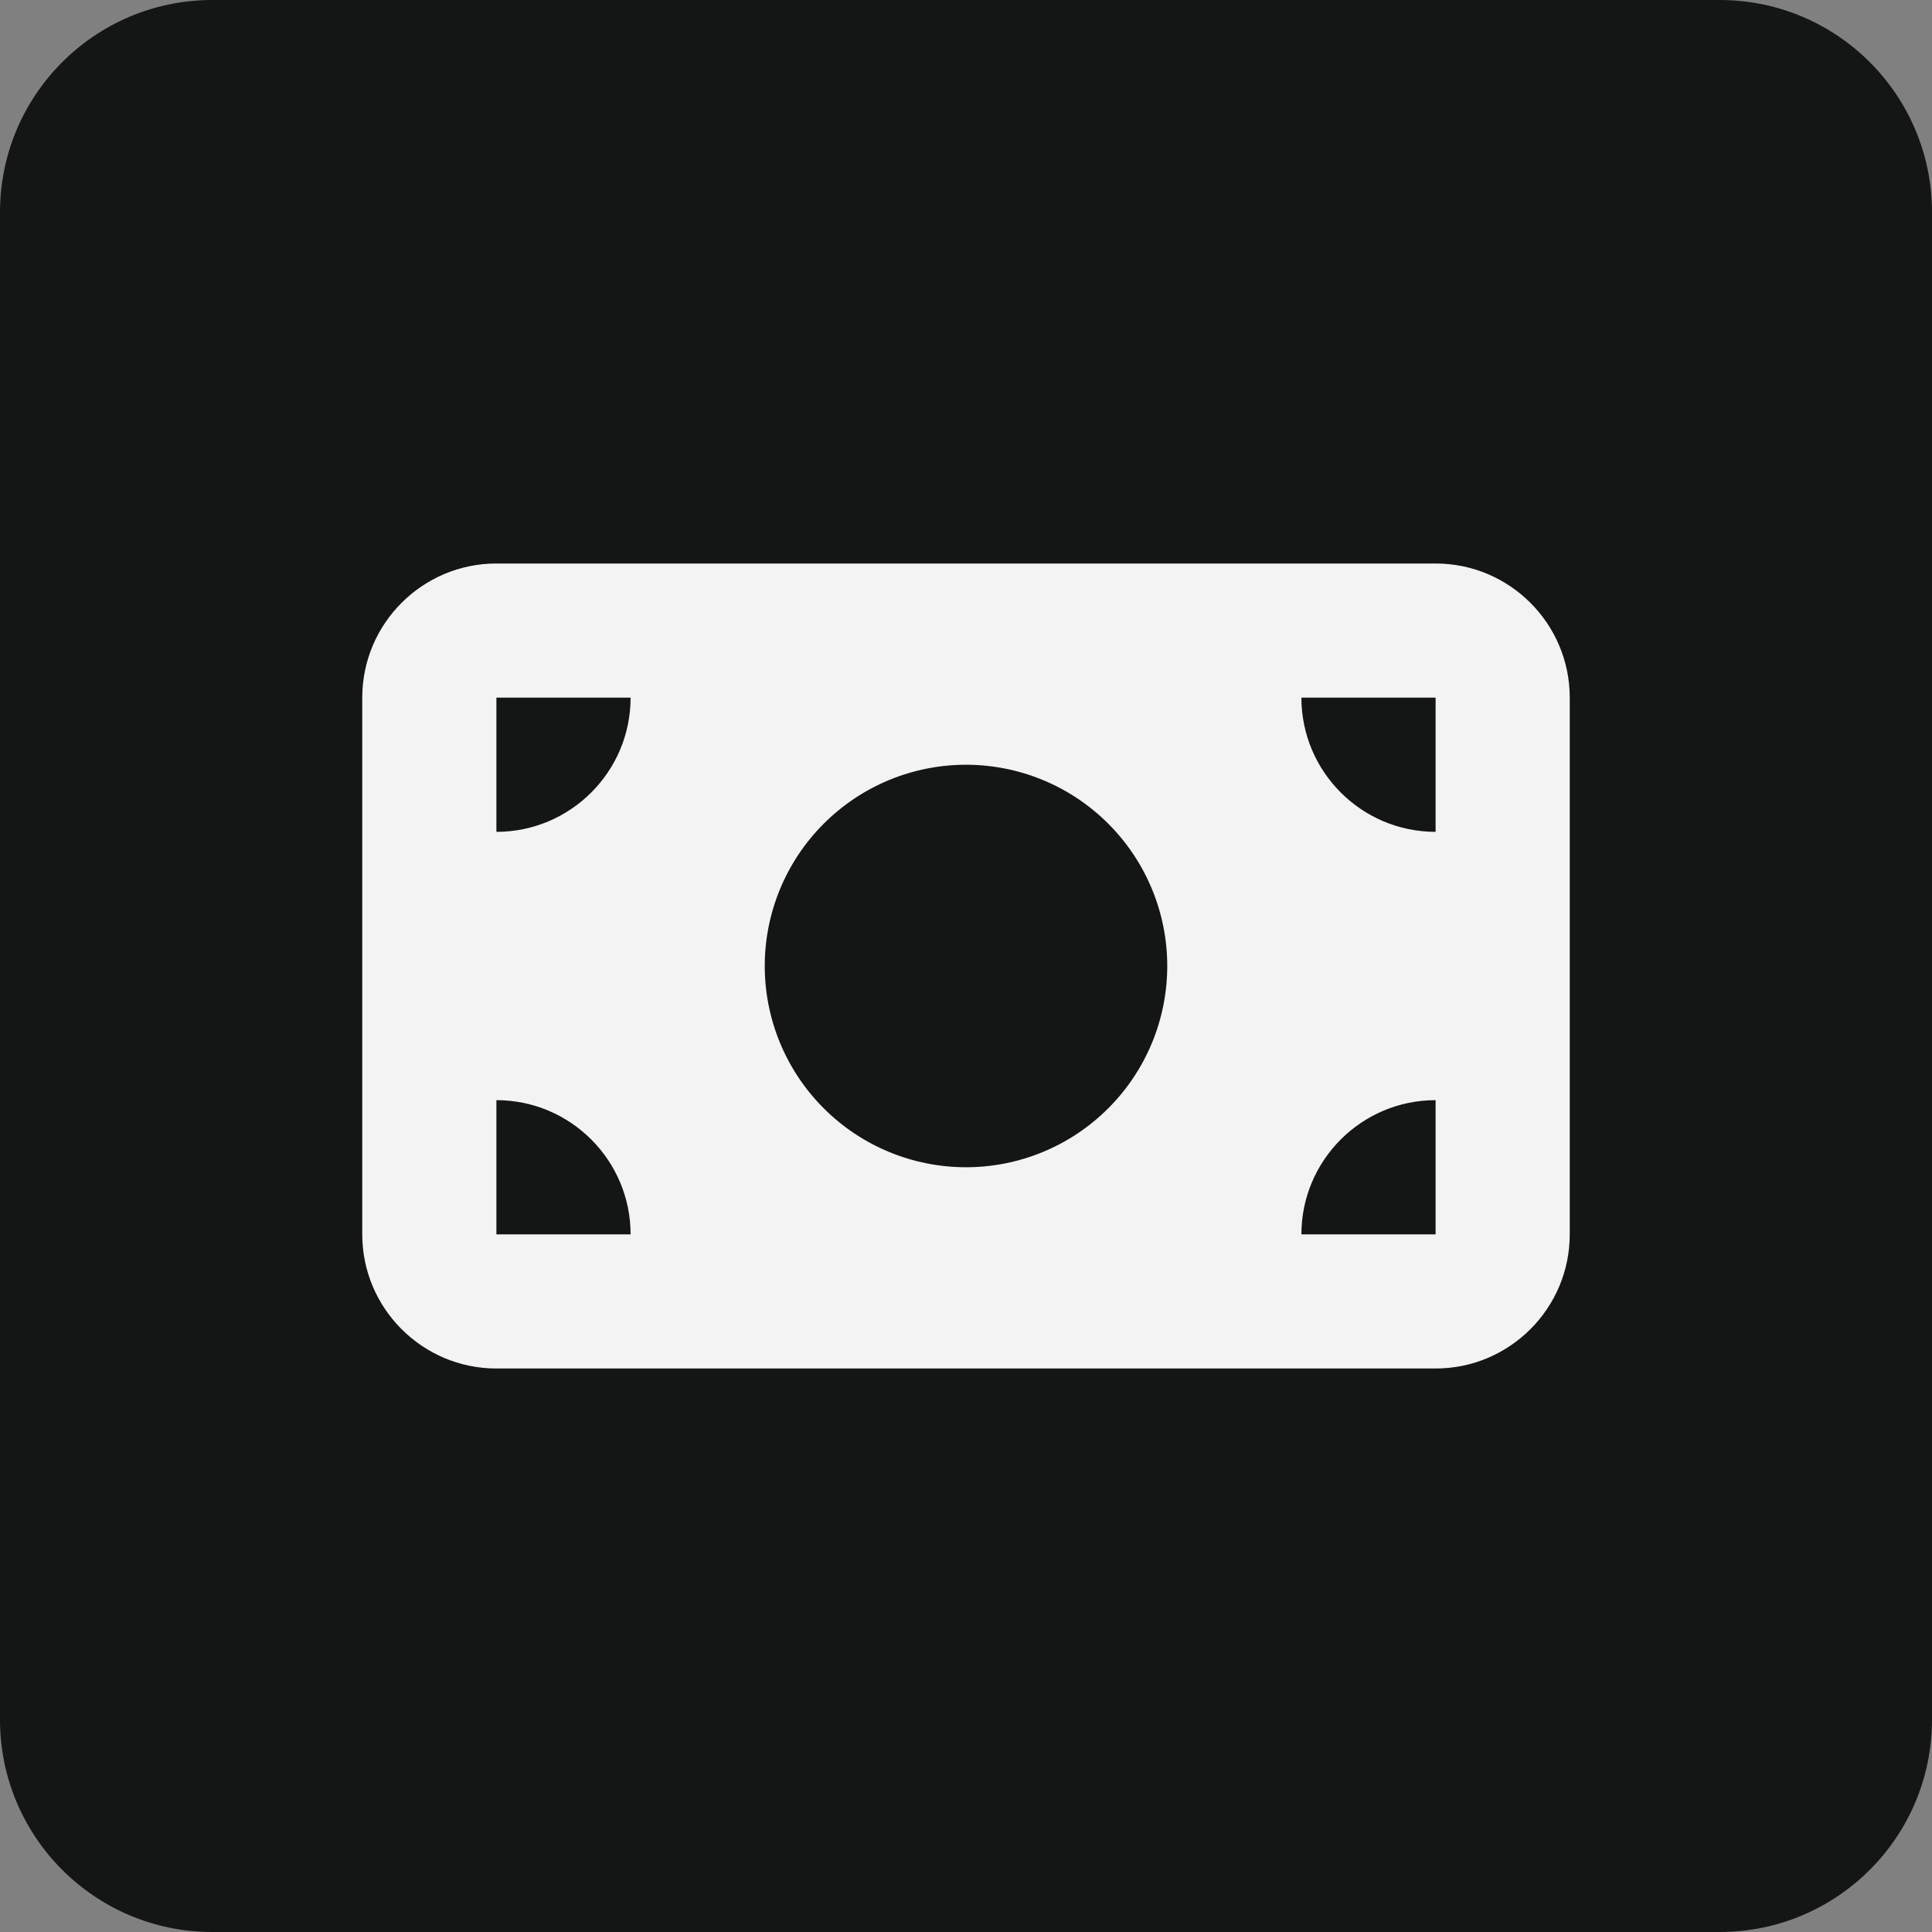
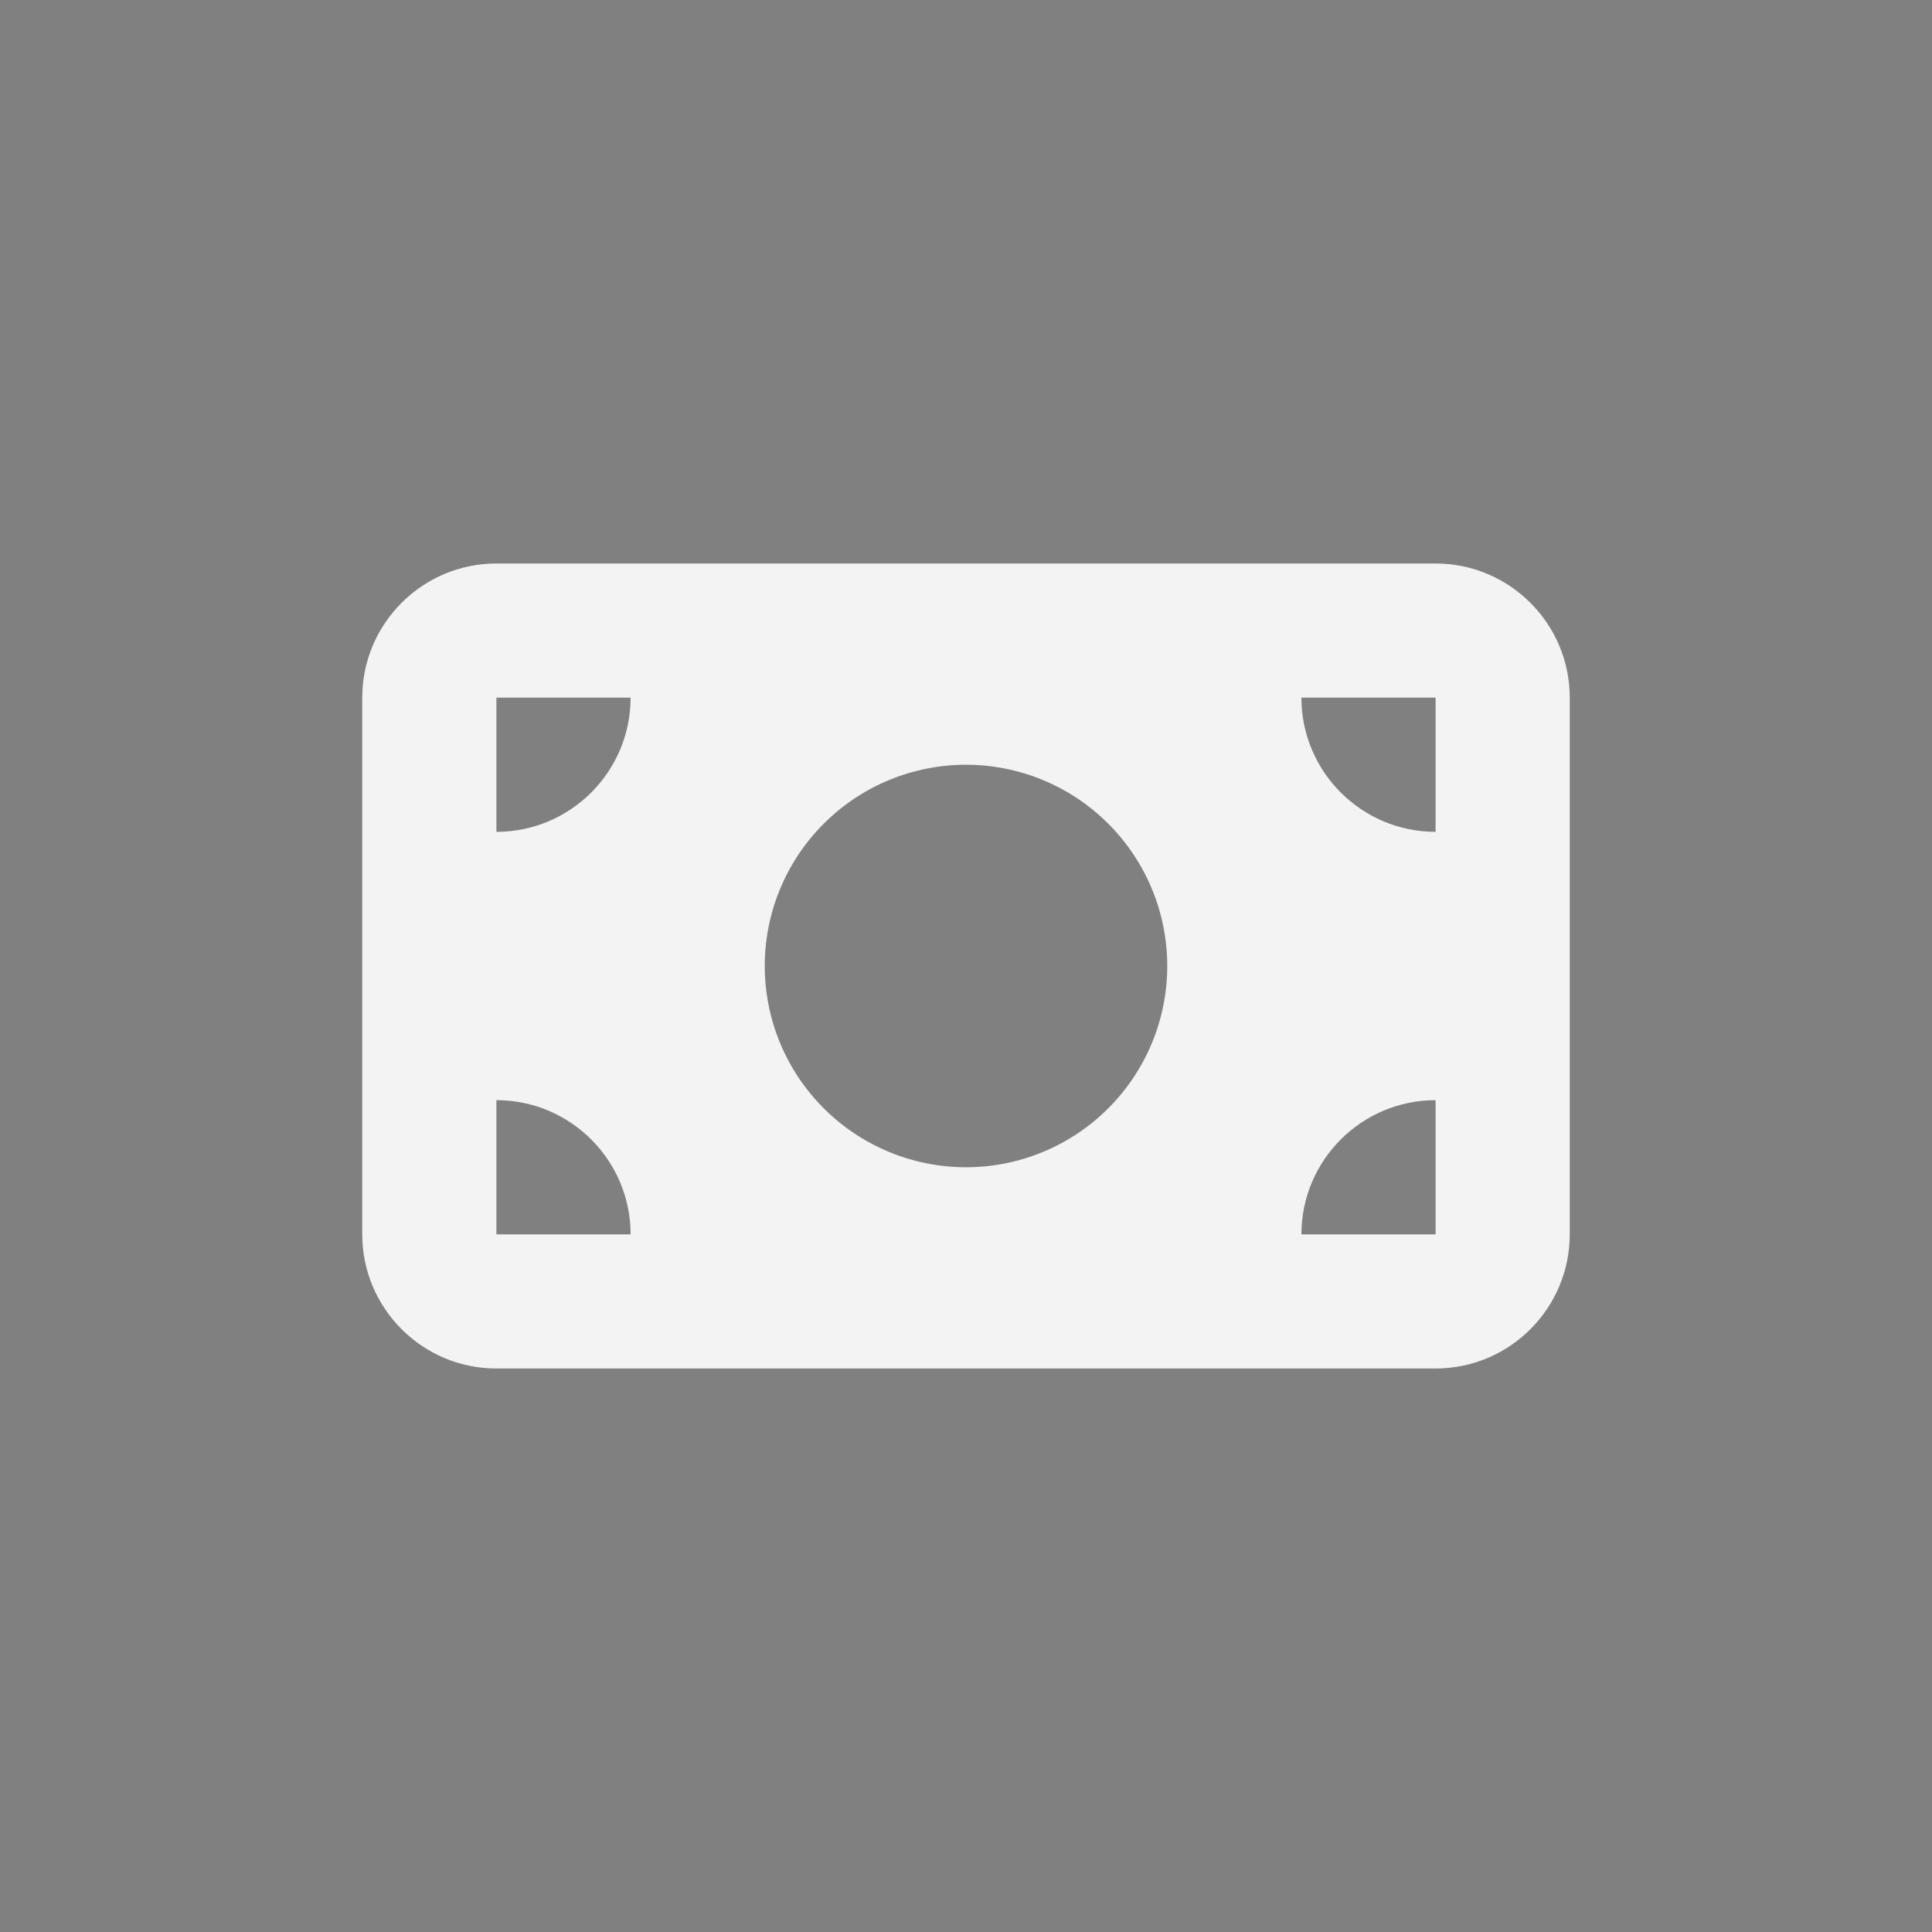
<svg xmlns="http://www.w3.org/2000/svg" width="48" height="48" viewBox="0 0 48 48" fill="none">
  <rect x="0" y="0" width="48" height="48" fill="#808080" stroke="none" />
-   <path d="M0 5.275C0 2.362 2.362 0 5.275 0H42.725C45.638 0 48 2.362 48 5.275V42.725C48 45.638 45.638 48 42.725 48H5.275C2.362 48 0 45.638 0 42.725V5.275Z" fill="#131615" />
  <path d="M12.333 14C10.495 14 9 15.495 9 17.333V30.667C9 32.505 10.495 34 12.333 34H35.667C37.505 34 39 32.505 39 30.667V17.333C39 15.495 37.505 14 35.667 14H12.333ZM15.667 30.667H12.333V27.333C14.172 27.333 15.667 28.828 15.667 30.667ZM12.333 20.667V17.333H15.667C15.667 19.172 14.172 20.667 12.333 20.667ZM32.333 30.667C32.333 28.828 33.828 27.333 35.667 27.333V30.667H32.333ZM35.667 20.667C33.828 20.667 32.333 19.172 32.333 17.333H35.667V20.667ZM24 19C25.326 19 26.598 19.527 27.535 20.465C28.473 21.402 29 22.674 29 24C29 25.326 28.473 26.598 27.535 27.535C26.598 28.473 25.326 29 24 29C22.674 29 21.402 28.473 20.465 27.535C19.527 26.598 19 25.326 19 24C19 22.674 19.527 21.402 20.465 20.465C21.402 19.527 22.674 19 24 19Z" fill="#F3F3F3" />
</svg>